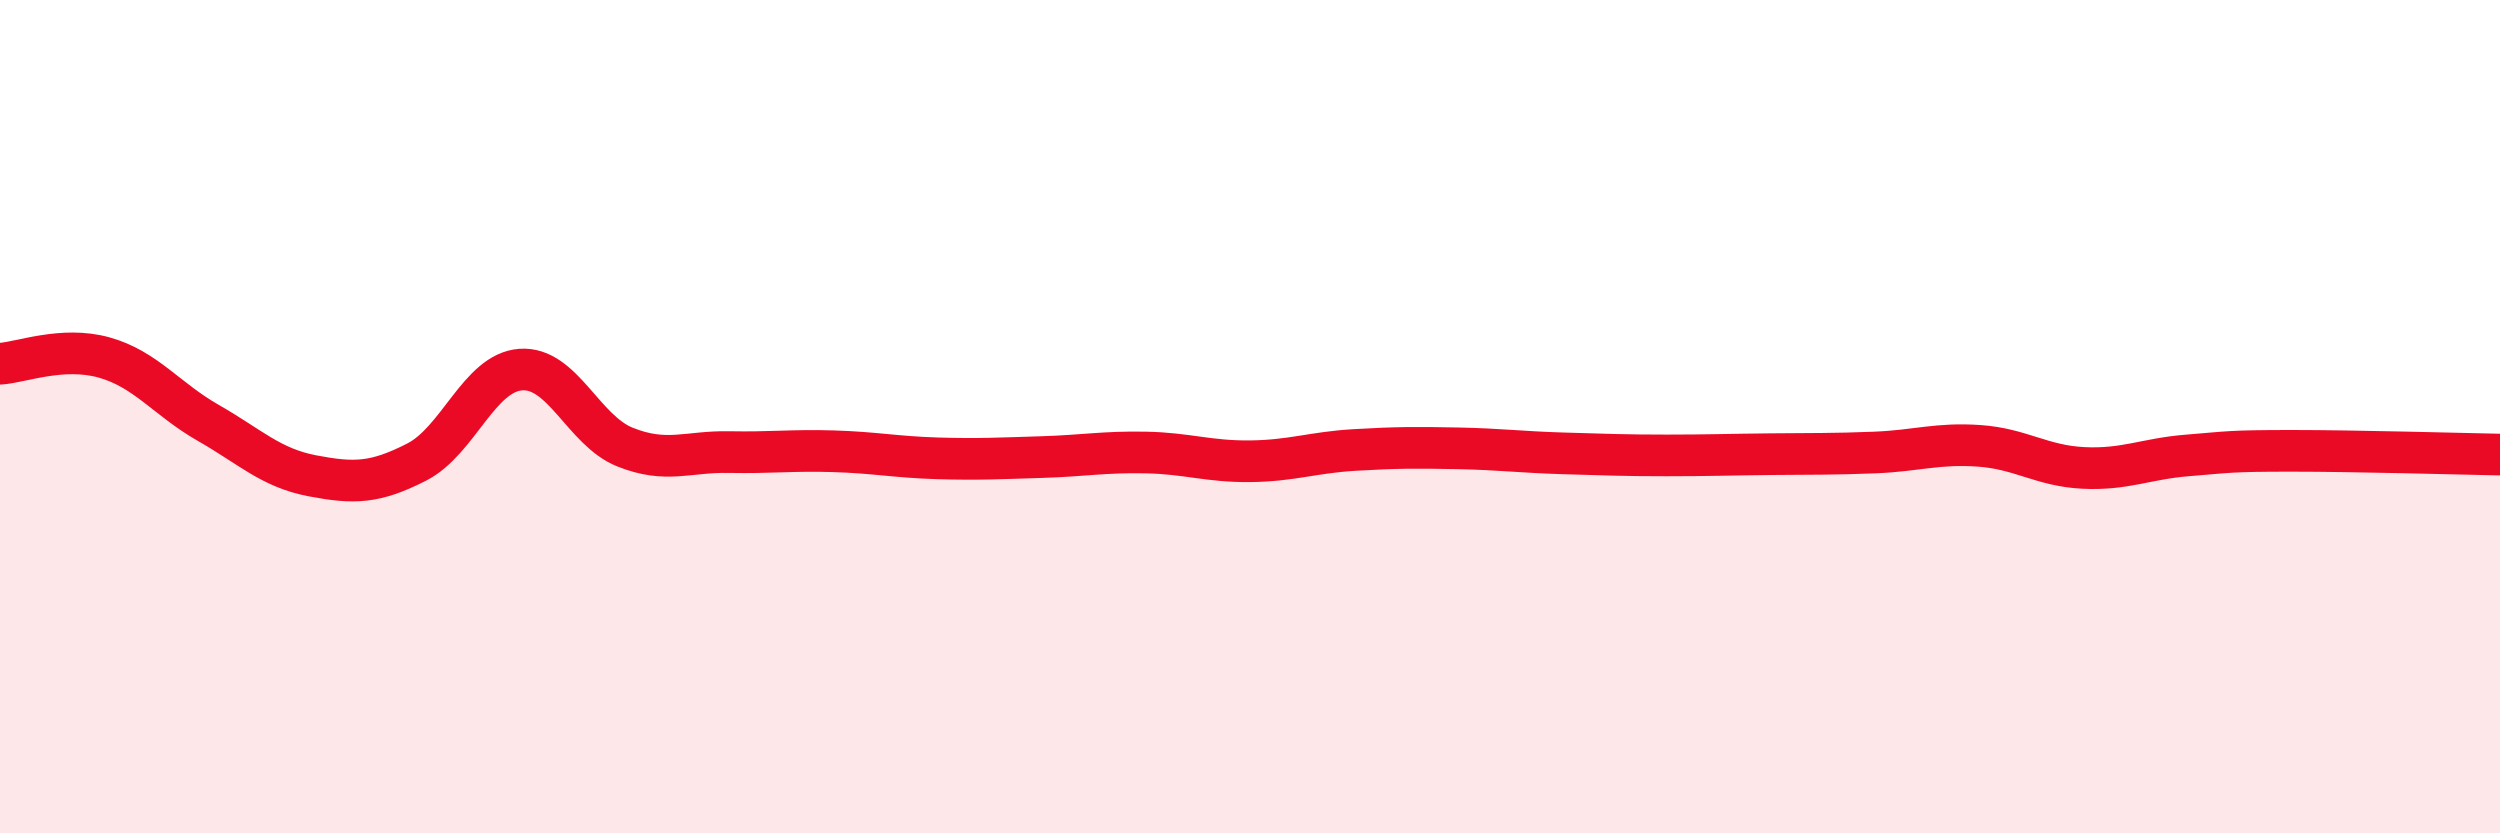
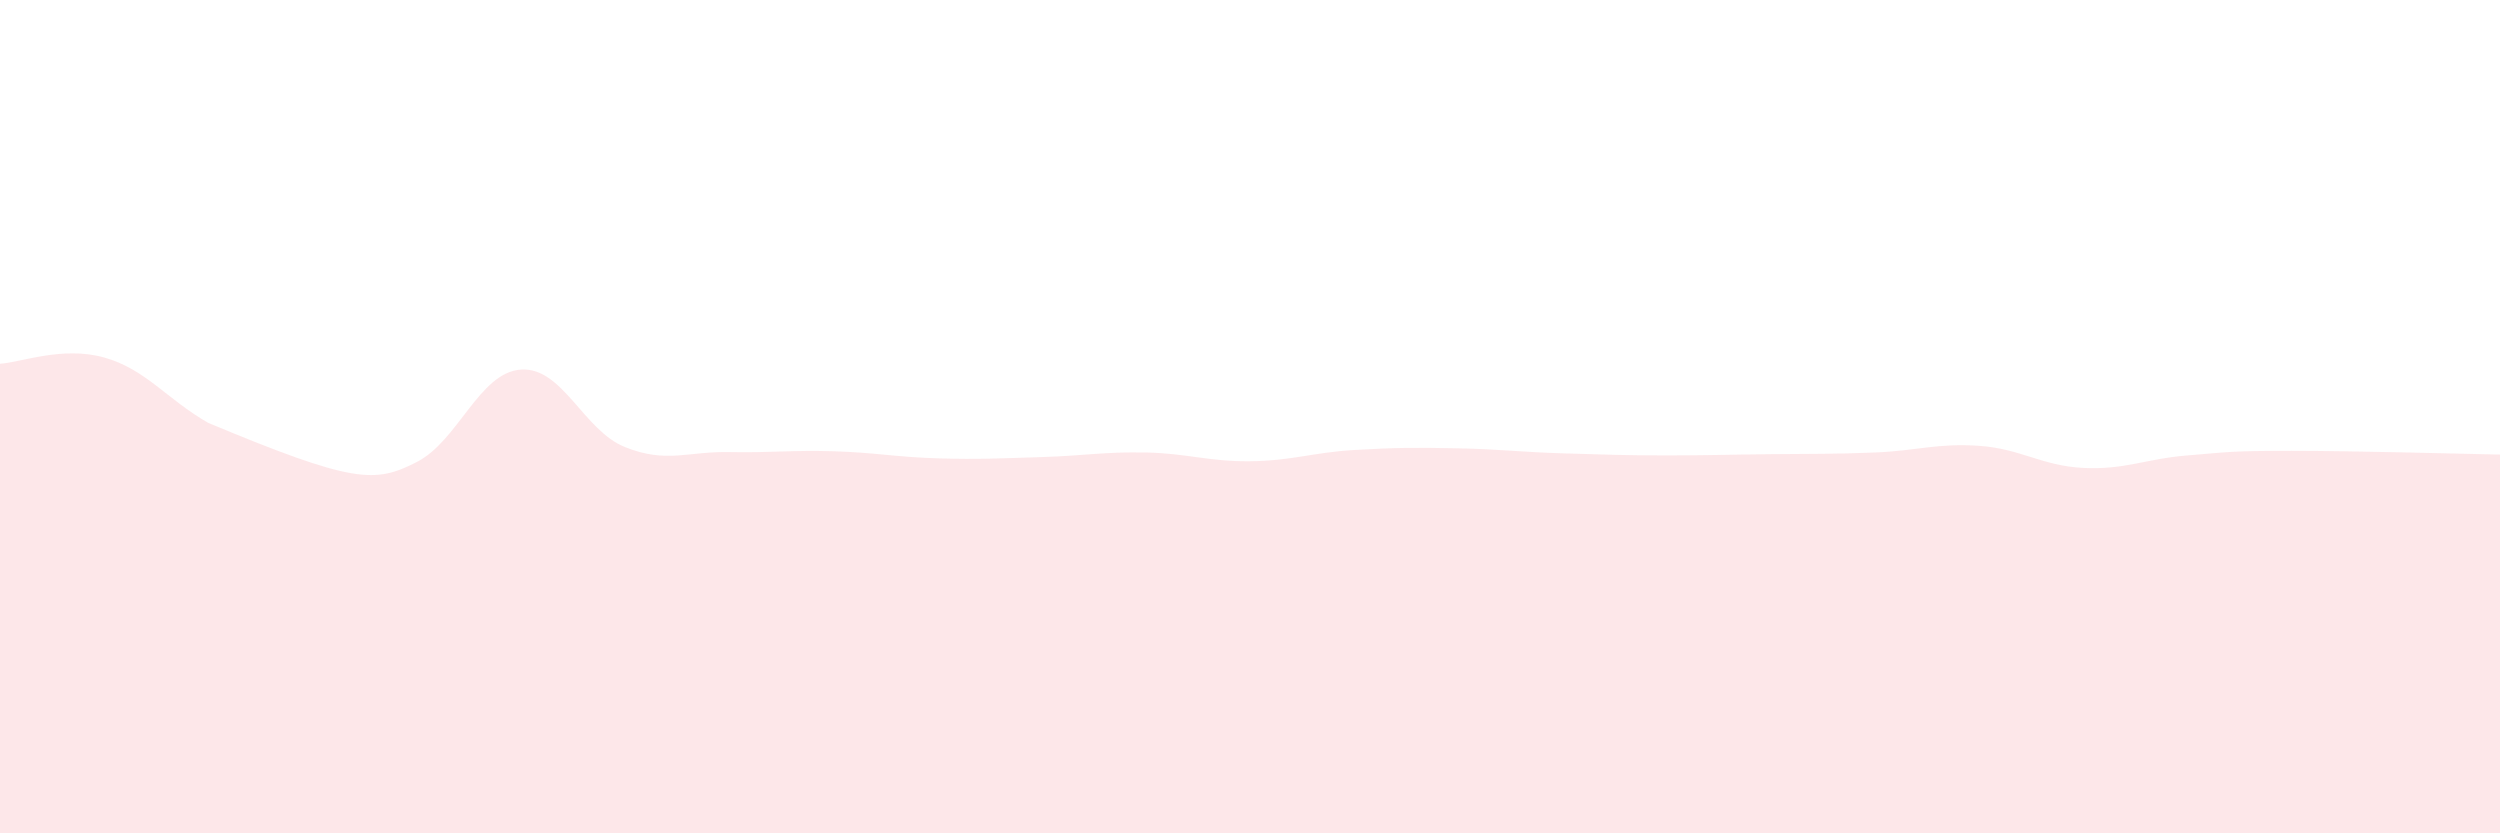
<svg xmlns="http://www.w3.org/2000/svg" width="60" height="20" viewBox="0 0 60 20">
-   <path d="M 0,8.73 C 0.5,8.7 1.5,8.3 2.5,8.58 C 3.5,8.86 4,9.58 5,10.15 C 6,10.72 6.5,11.23 7.5,11.42 C 8.5,11.61 9,11.6 10,11.09 C 11,10.58 11.5,8.94 12.5,8.87 C 13.5,8.8 14,10.33 15,10.73 C 16,11.13 16.5,10.83 17.5,10.85 C 18.5,10.87 19,10.8 20,10.83 C 21,10.86 21.5,10.97 22.5,11 C 23.5,11.03 24,11 25,10.97 C 26,10.94 26.5,10.84 27.5,10.86 C 28.5,10.88 29,11.08 30,11.07 C 31,11.06 31.5,10.86 32.5,10.8 C 33.5,10.74 34,10.74 35,10.76 C 36,10.78 36.5,10.85 37.5,10.88 C 38.5,10.91 39,10.93 40,10.93 C 41,10.93 41.5,10.91 42.5,10.9 C 43.5,10.89 44,10.9 45,10.86 C 46,10.82 46.5,10.63 47.5,10.7 C 48.5,10.77 49,11.18 50,11.23 C 51,11.28 51.5,11.01 52.5,10.93 C 53.5,10.85 53.5,10.82 55,10.82 C 56.5,10.82 59,10.89 60,10.91L60 20L0 20Z" fill="#EB0A25" opacity="0.1" stroke-linecap="round" stroke-linejoin="round" />
-   <path d="M 0,8.73 C 0.5,8.7 1.5,8.3 2.5,8.58 C 3.5,8.86 4,9.58 5,10.15 C 6,10.72 6.5,11.23 7.5,11.42 C 8.5,11.61 9,11.6 10,11.09 C 11,10.58 11.5,8.94 12.5,8.87 C 13.5,8.8 14,10.33 15,10.73 C 16,11.13 16.5,10.83 17.5,10.85 C 18.5,10.87 19,10.8 20,10.83 C 21,10.86 21.5,10.97 22.5,11 C 23.5,11.03 24,11 25,10.97 C 26,10.94 26.5,10.84 27.5,10.86 C 28.5,10.88 29,11.08 30,11.07 C 31,11.06 31.5,10.86 32.5,10.8 C 33.5,10.74 34,10.74 35,10.76 C 36,10.78 36.5,10.85 37.5,10.88 C 38.5,10.91 39,10.93 40,10.93 C 41,10.93 41.5,10.91 42.5,10.9 C 43.5,10.89 44,10.9 45,10.86 C 46,10.82 46.5,10.63 47.5,10.7 C 48.5,10.77 49,11.18 50,11.23 C 51,11.28 51.5,11.01 52.5,10.93 C 53.5,10.85 53.5,10.82 55,10.82 C 56.5,10.82 59,10.89 60,10.91" stroke="#EB0A25" stroke-width="1" fill="none" stroke-linecap="round" stroke-linejoin="round" />
+   <path d="M 0,8.73 C 0.5,8.7 1.5,8.3 2.5,8.58 C 3.5,8.86 4,9.58 5,10.15 C 8.5,11.61 9,11.6 10,11.09 C 11,10.58 11.5,8.94 12.5,8.87 C 13.5,8.8 14,10.33 15,10.73 C 16,11.13 16.5,10.83 17.5,10.85 C 18.5,10.87 19,10.8 20,10.83 C 21,10.86 21.5,10.97 22.5,11 C 23.5,11.03 24,11 25,10.97 C 26,10.94 26.5,10.84 27.5,10.86 C 28.5,10.88 29,11.08 30,11.07 C 31,11.06 31.5,10.86 32.5,10.8 C 33.5,10.74 34,10.74 35,10.76 C 36,10.78 36.5,10.85 37.5,10.88 C 38.5,10.91 39,10.93 40,10.93 C 41,10.93 41.5,10.91 42.5,10.9 C 43.5,10.89 44,10.9 45,10.86 C 46,10.82 46.5,10.63 47.5,10.7 C 48.5,10.77 49,11.18 50,11.23 C 51,11.28 51.5,11.01 52.5,10.93 C 53.5,10.85 53.5,10.82 55,10.82 C 56.5,10.82 59,10.89 60,10.91L60 20L0 20Z" fill="#EB0A25" opacity="0.1" stroke-linecap="round" stroke-linejoin="round" />
</svg>